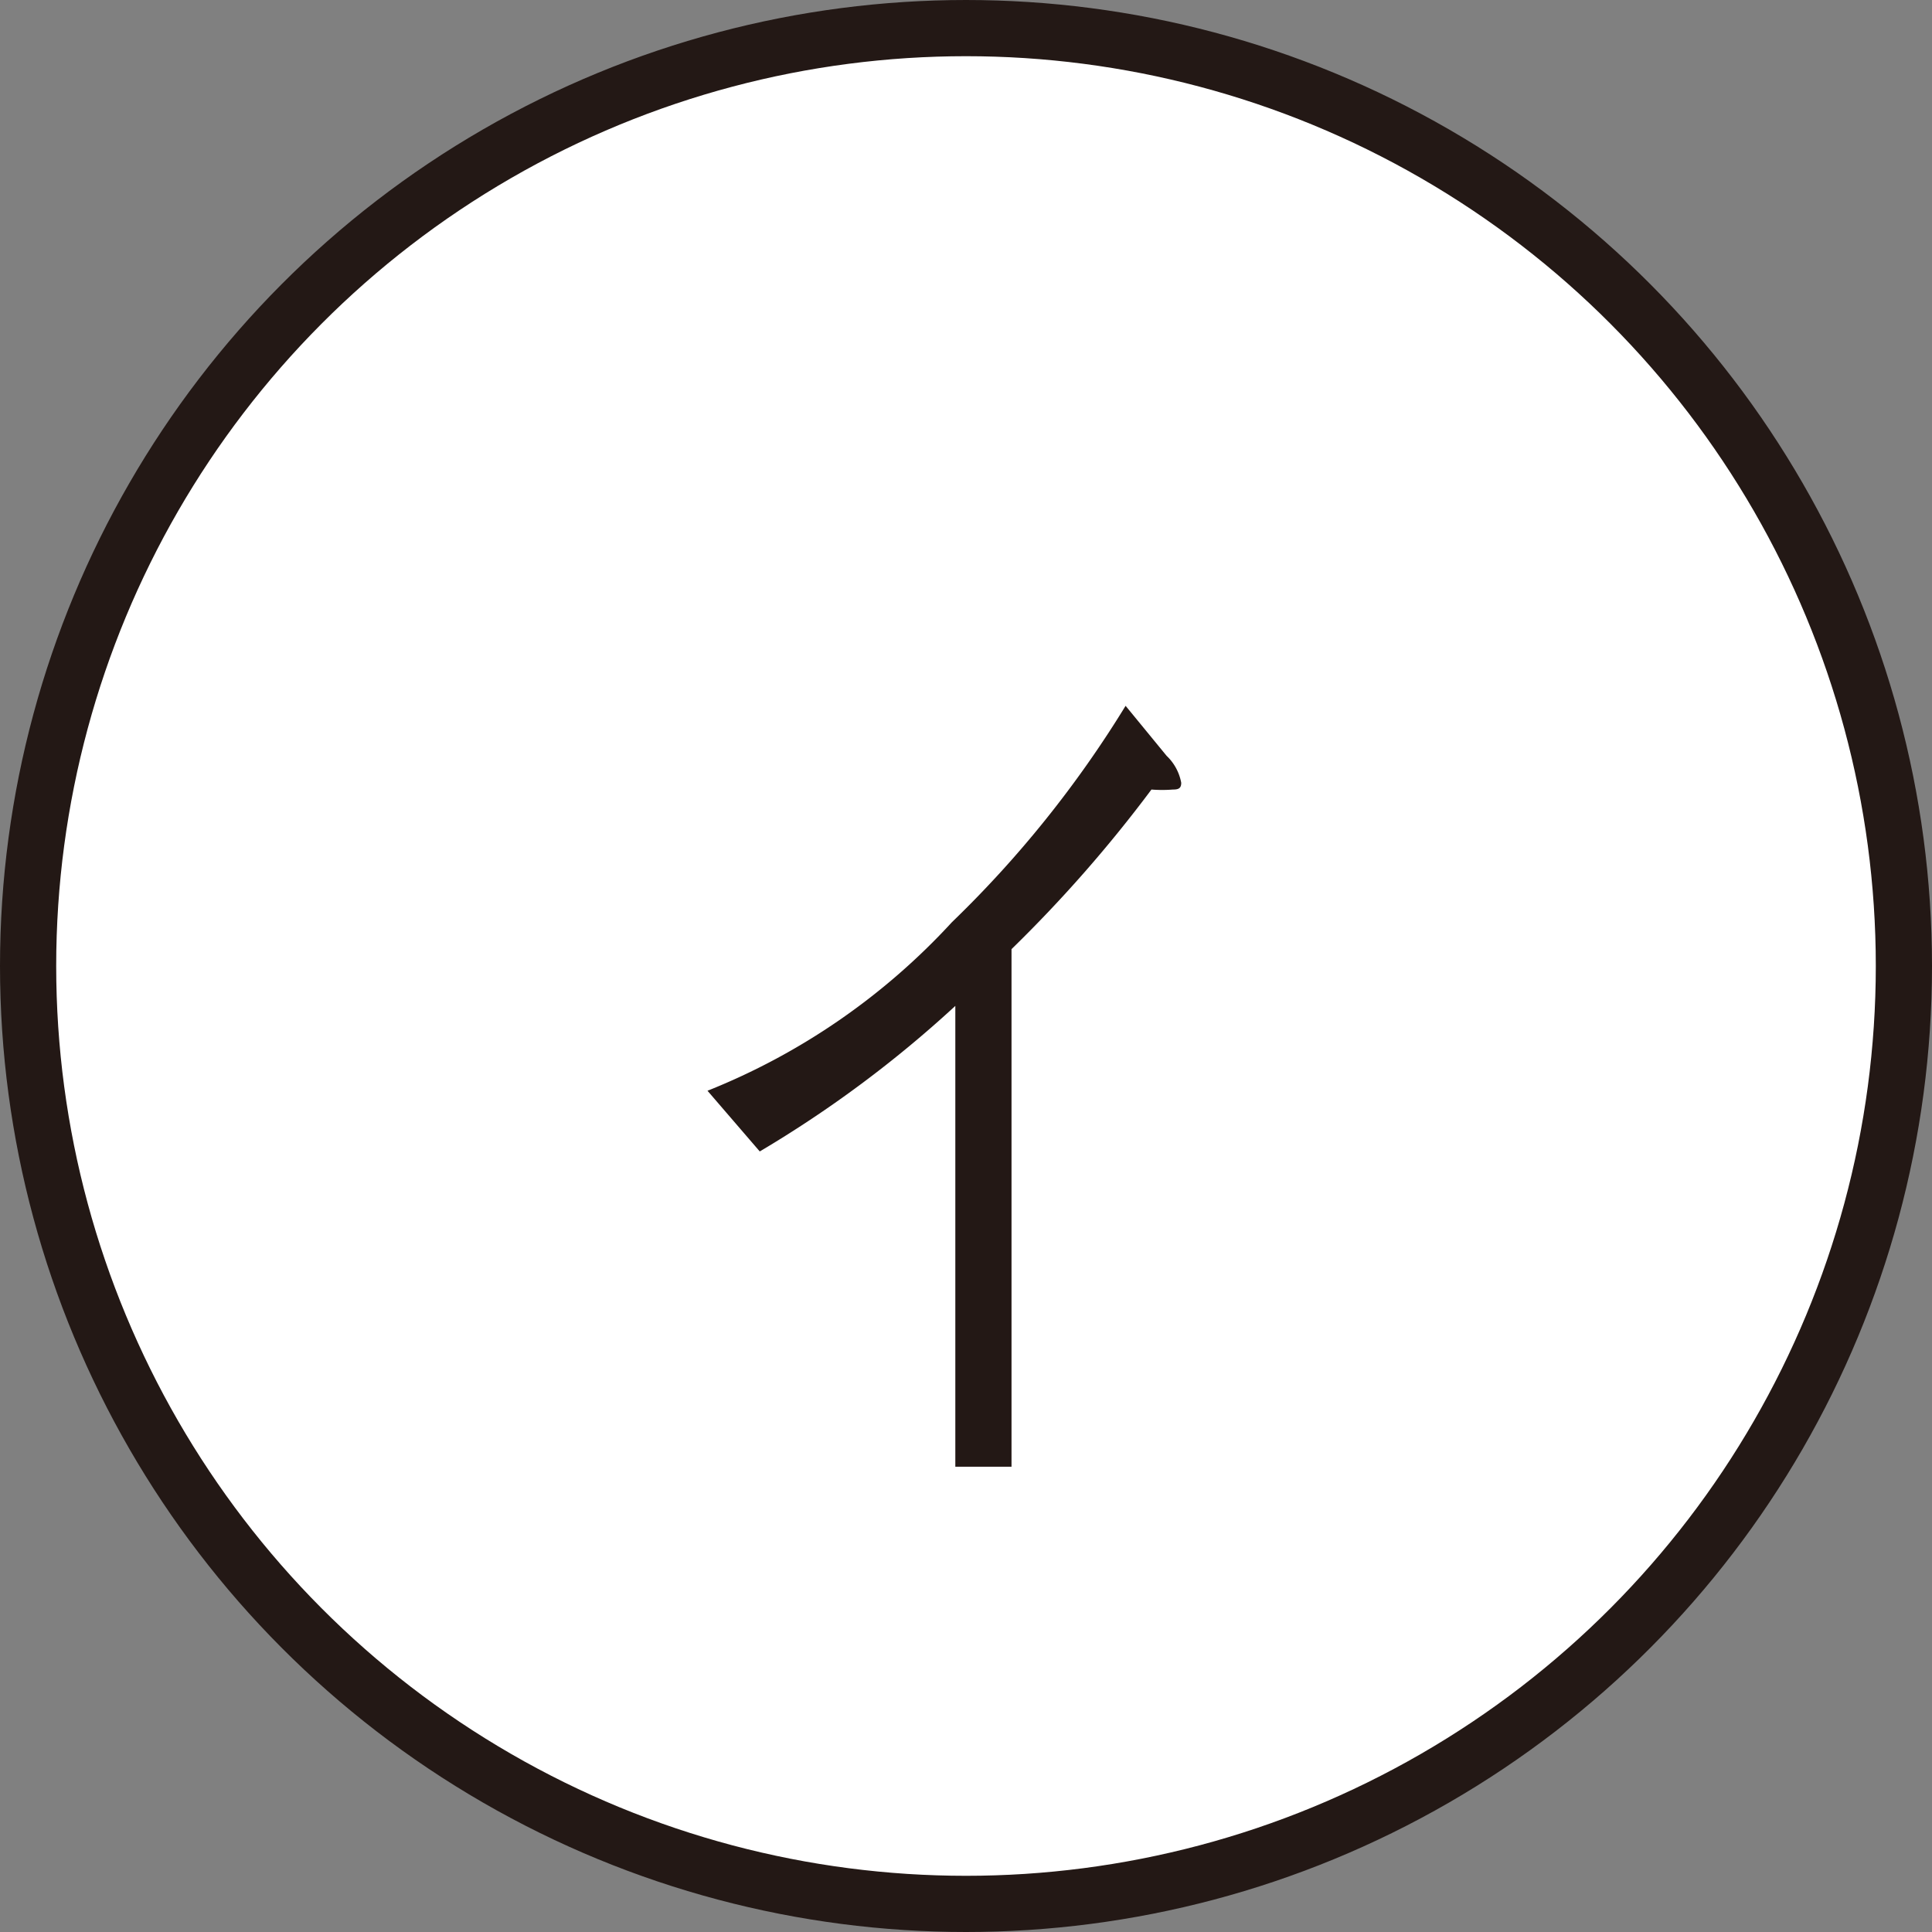
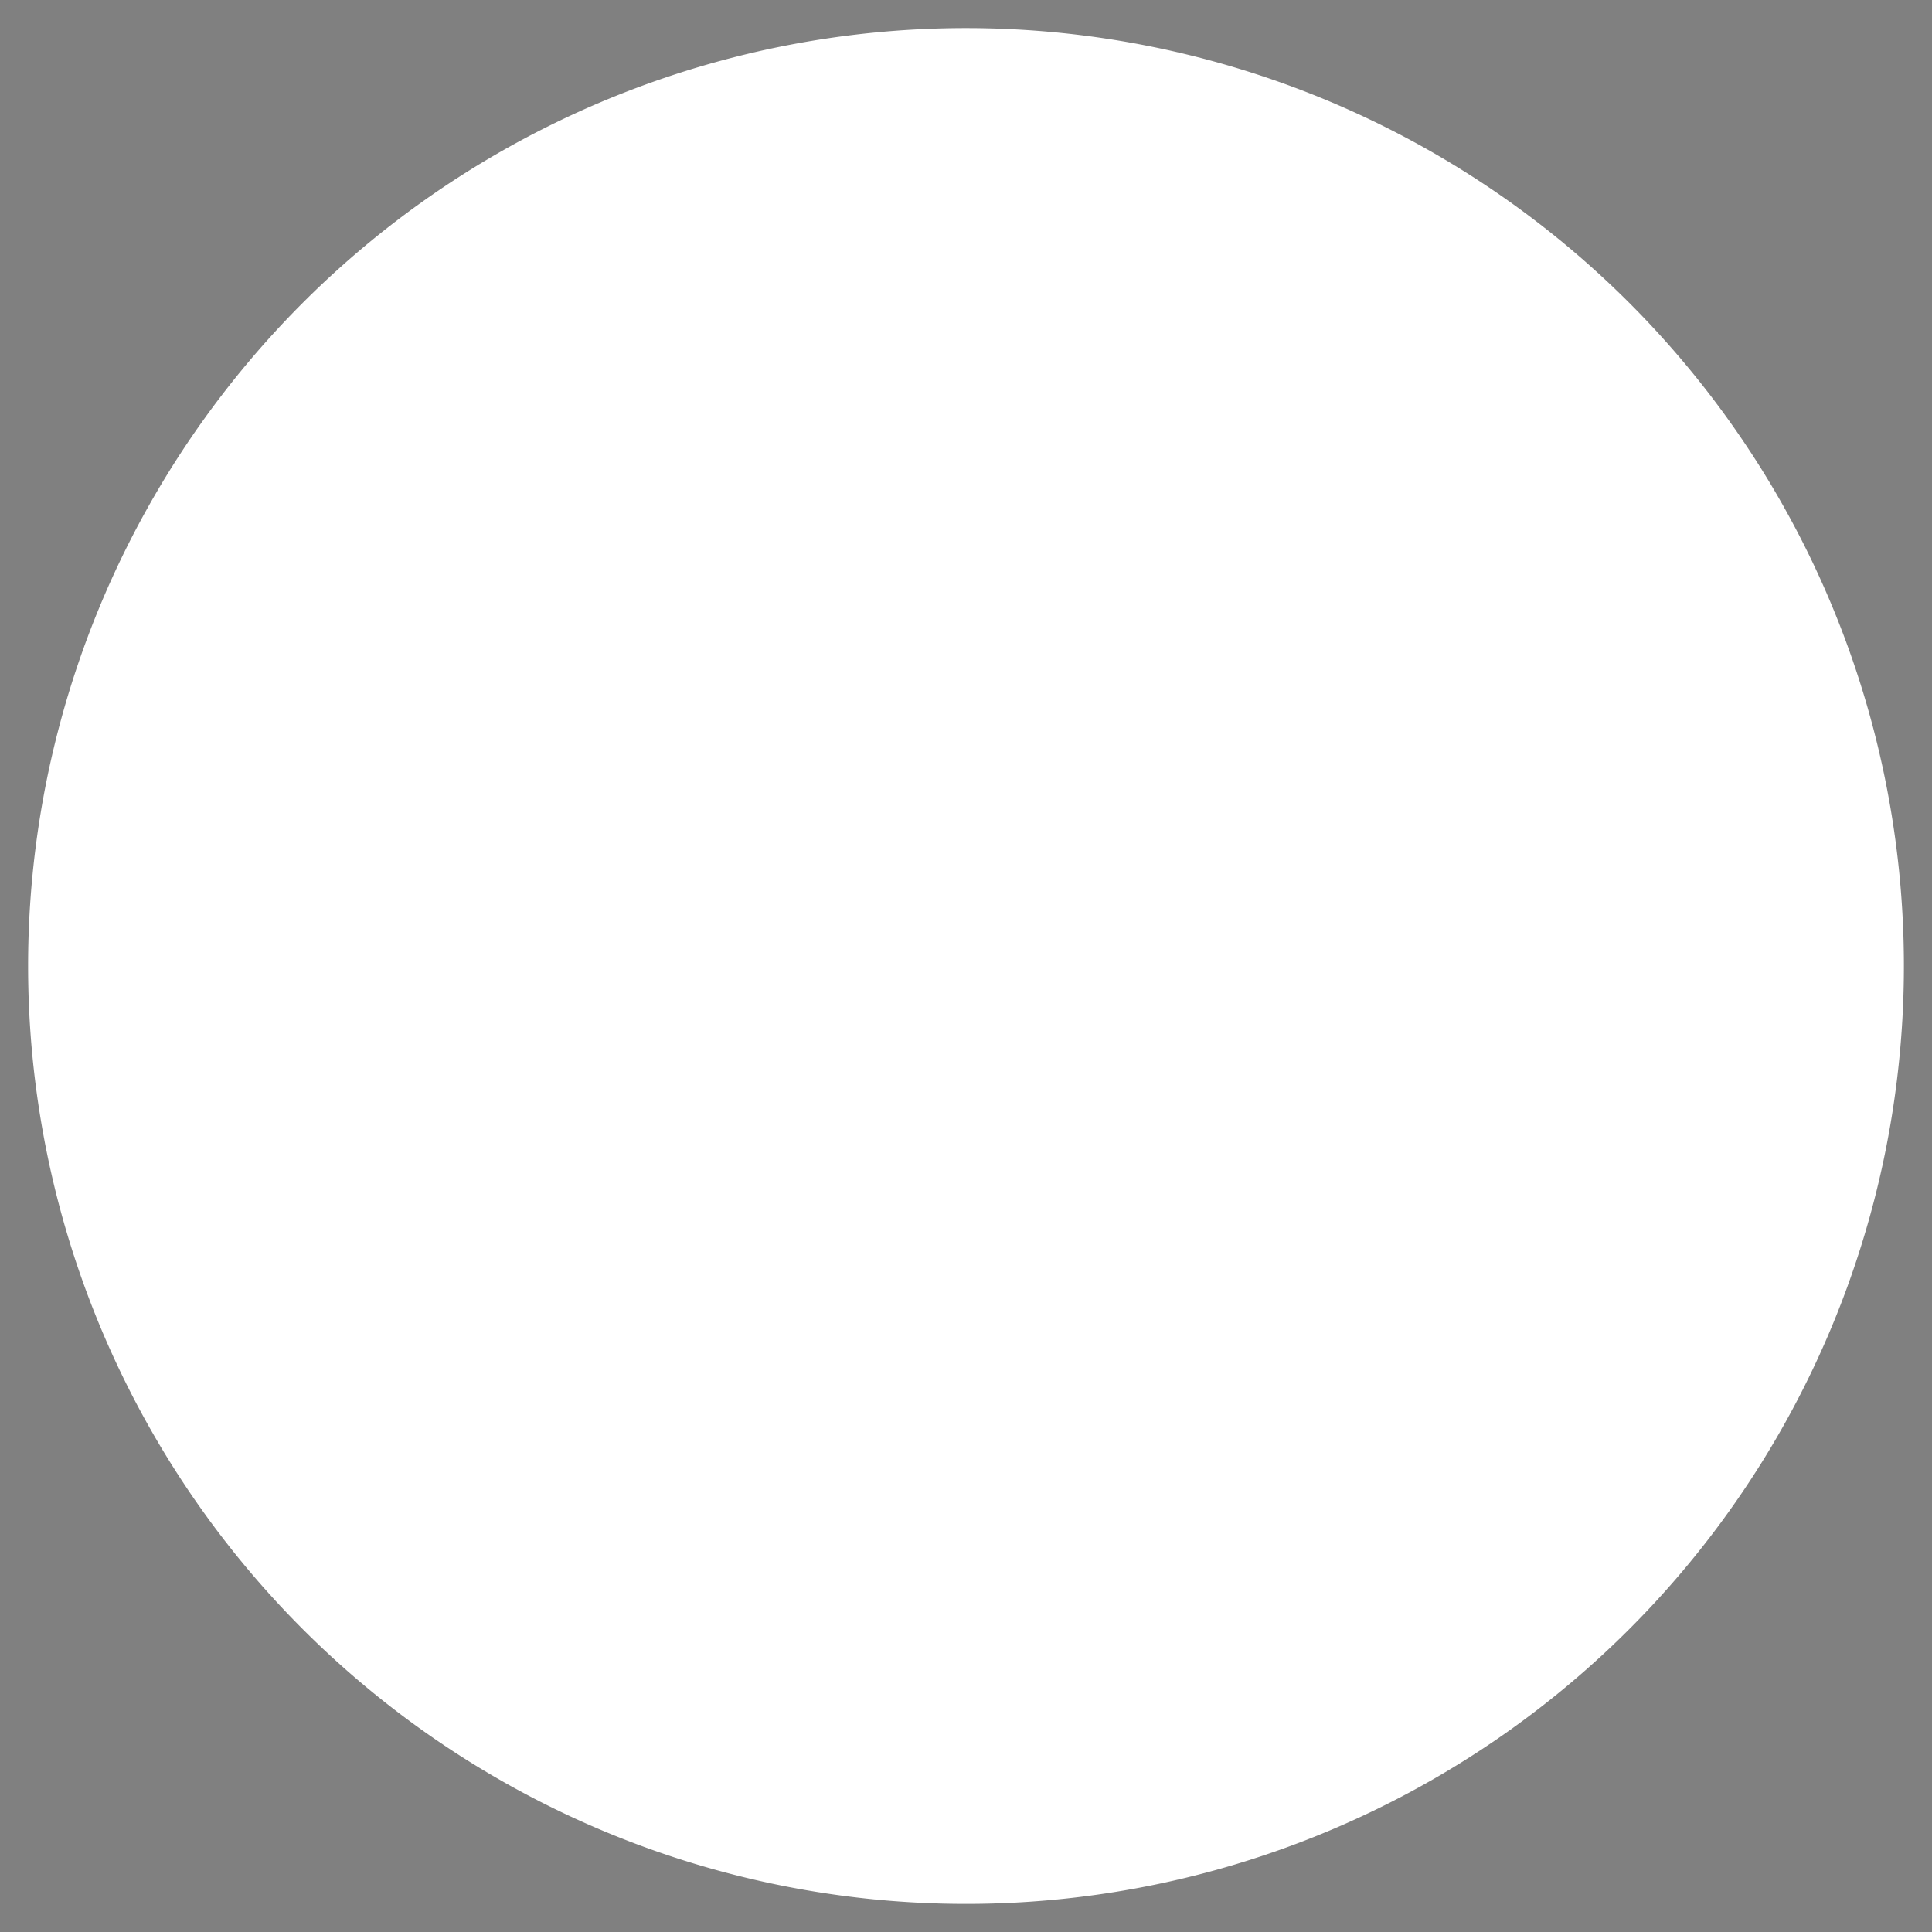
<svg xmlns="http://www.w3.org/2000/svg" id="レイヤー_1" data-name="レイヤー 1" viewBox="0 0 34.38 34.38">
  <rect x="0" y="0" width="34.38" height="34.38" fill="#808080" stroke="none" />
  <defs>
    <style>.cls-1{fill:#fff;}.cls-2{fill:none;stroke:#231815;stroke-miterlimit:10;}.cls-3{fill:#231815;}</style>
  </defs>
  <g id="レイヤー_17" data-name="レイヤー 17">
    <g id="レイヤー_10" data-name="レイヤー 10">
      <path class="cls-1" d="M17.19.5A16.69,16.69,0,1,1,.5,17.19,16.69,16.69,0,0,1,17.19.5" />
-       <circle class="cls-2" cx="17.19" cy="17.19" r="16.69" />
-       <path class="cls-3" d="M17,17.9a20.67,20.67,0,0,1-3.48,2.59l-.93-1.08a11.89,11.89,0,0,0,4.35-3,19.49,19.49,0,0,0,3.09-3.85l.73.89a.88.88,0,0,1,.26.48c0,.1-.05.12-.15.12a2.45,2.45,0,0,1-.38,0A24.1,24.1,0,0,1,18,16.89V26.1H17Z" />
    </g>
  </g>
</svg>